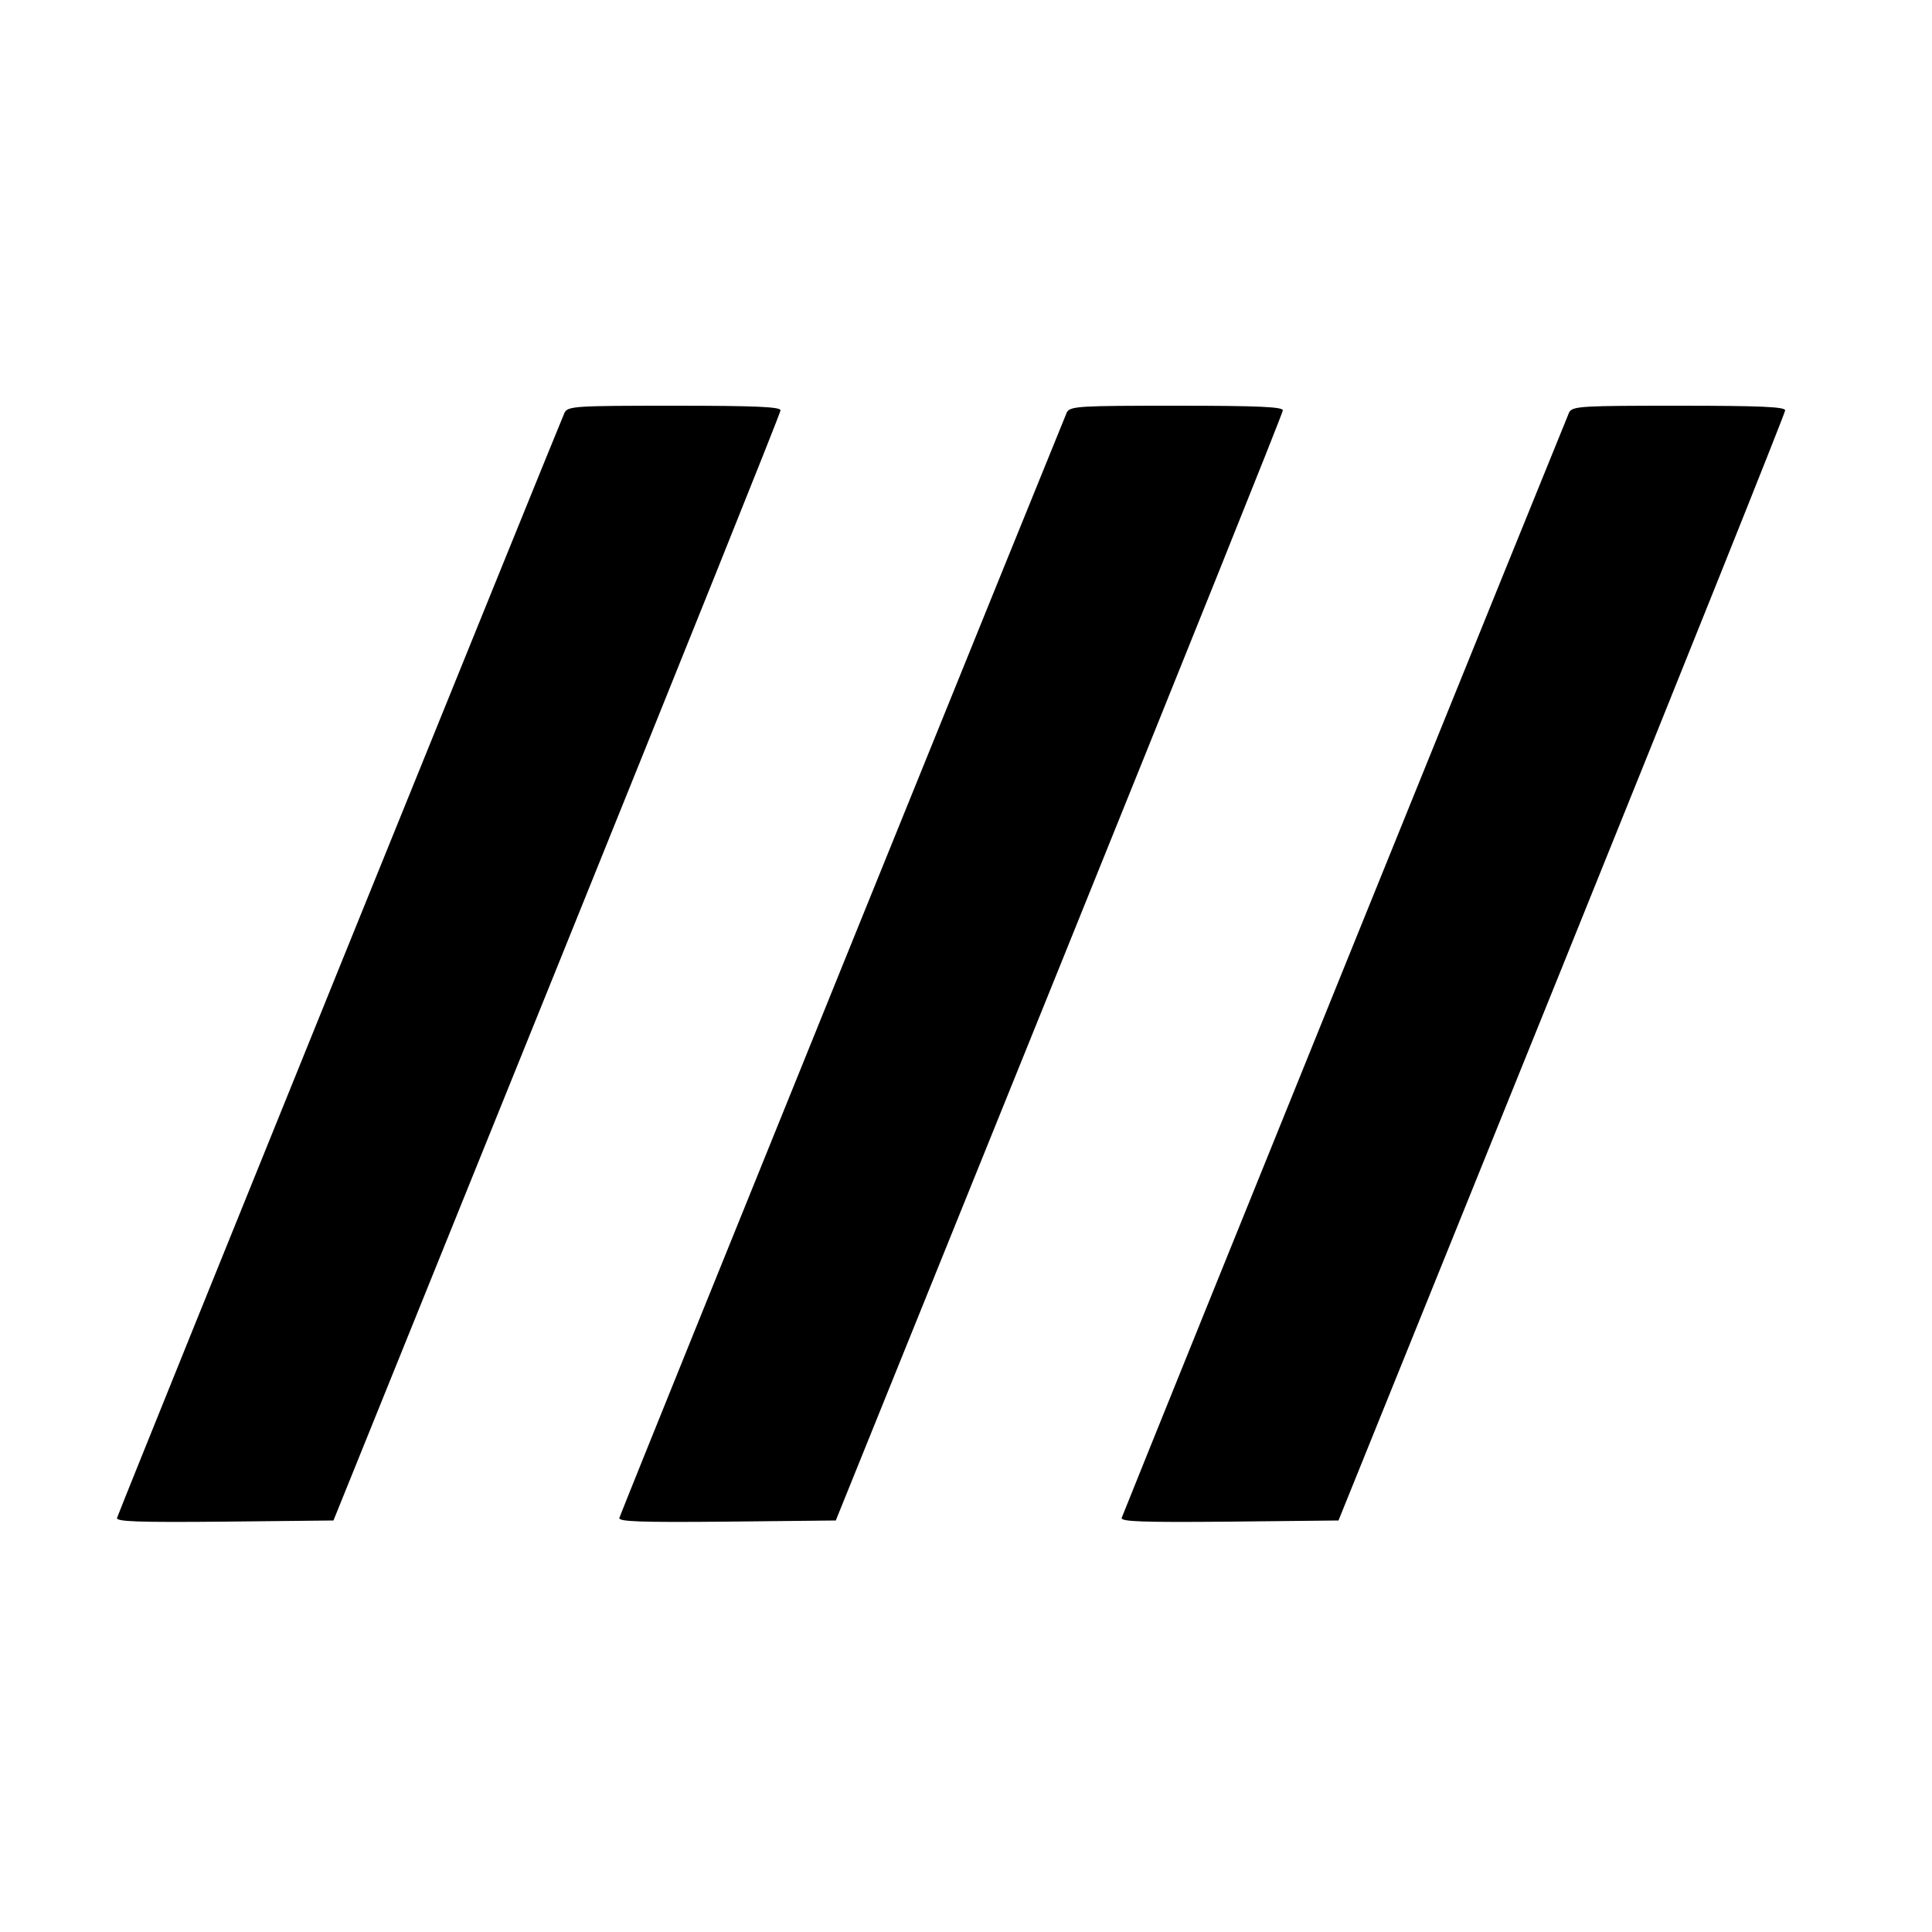
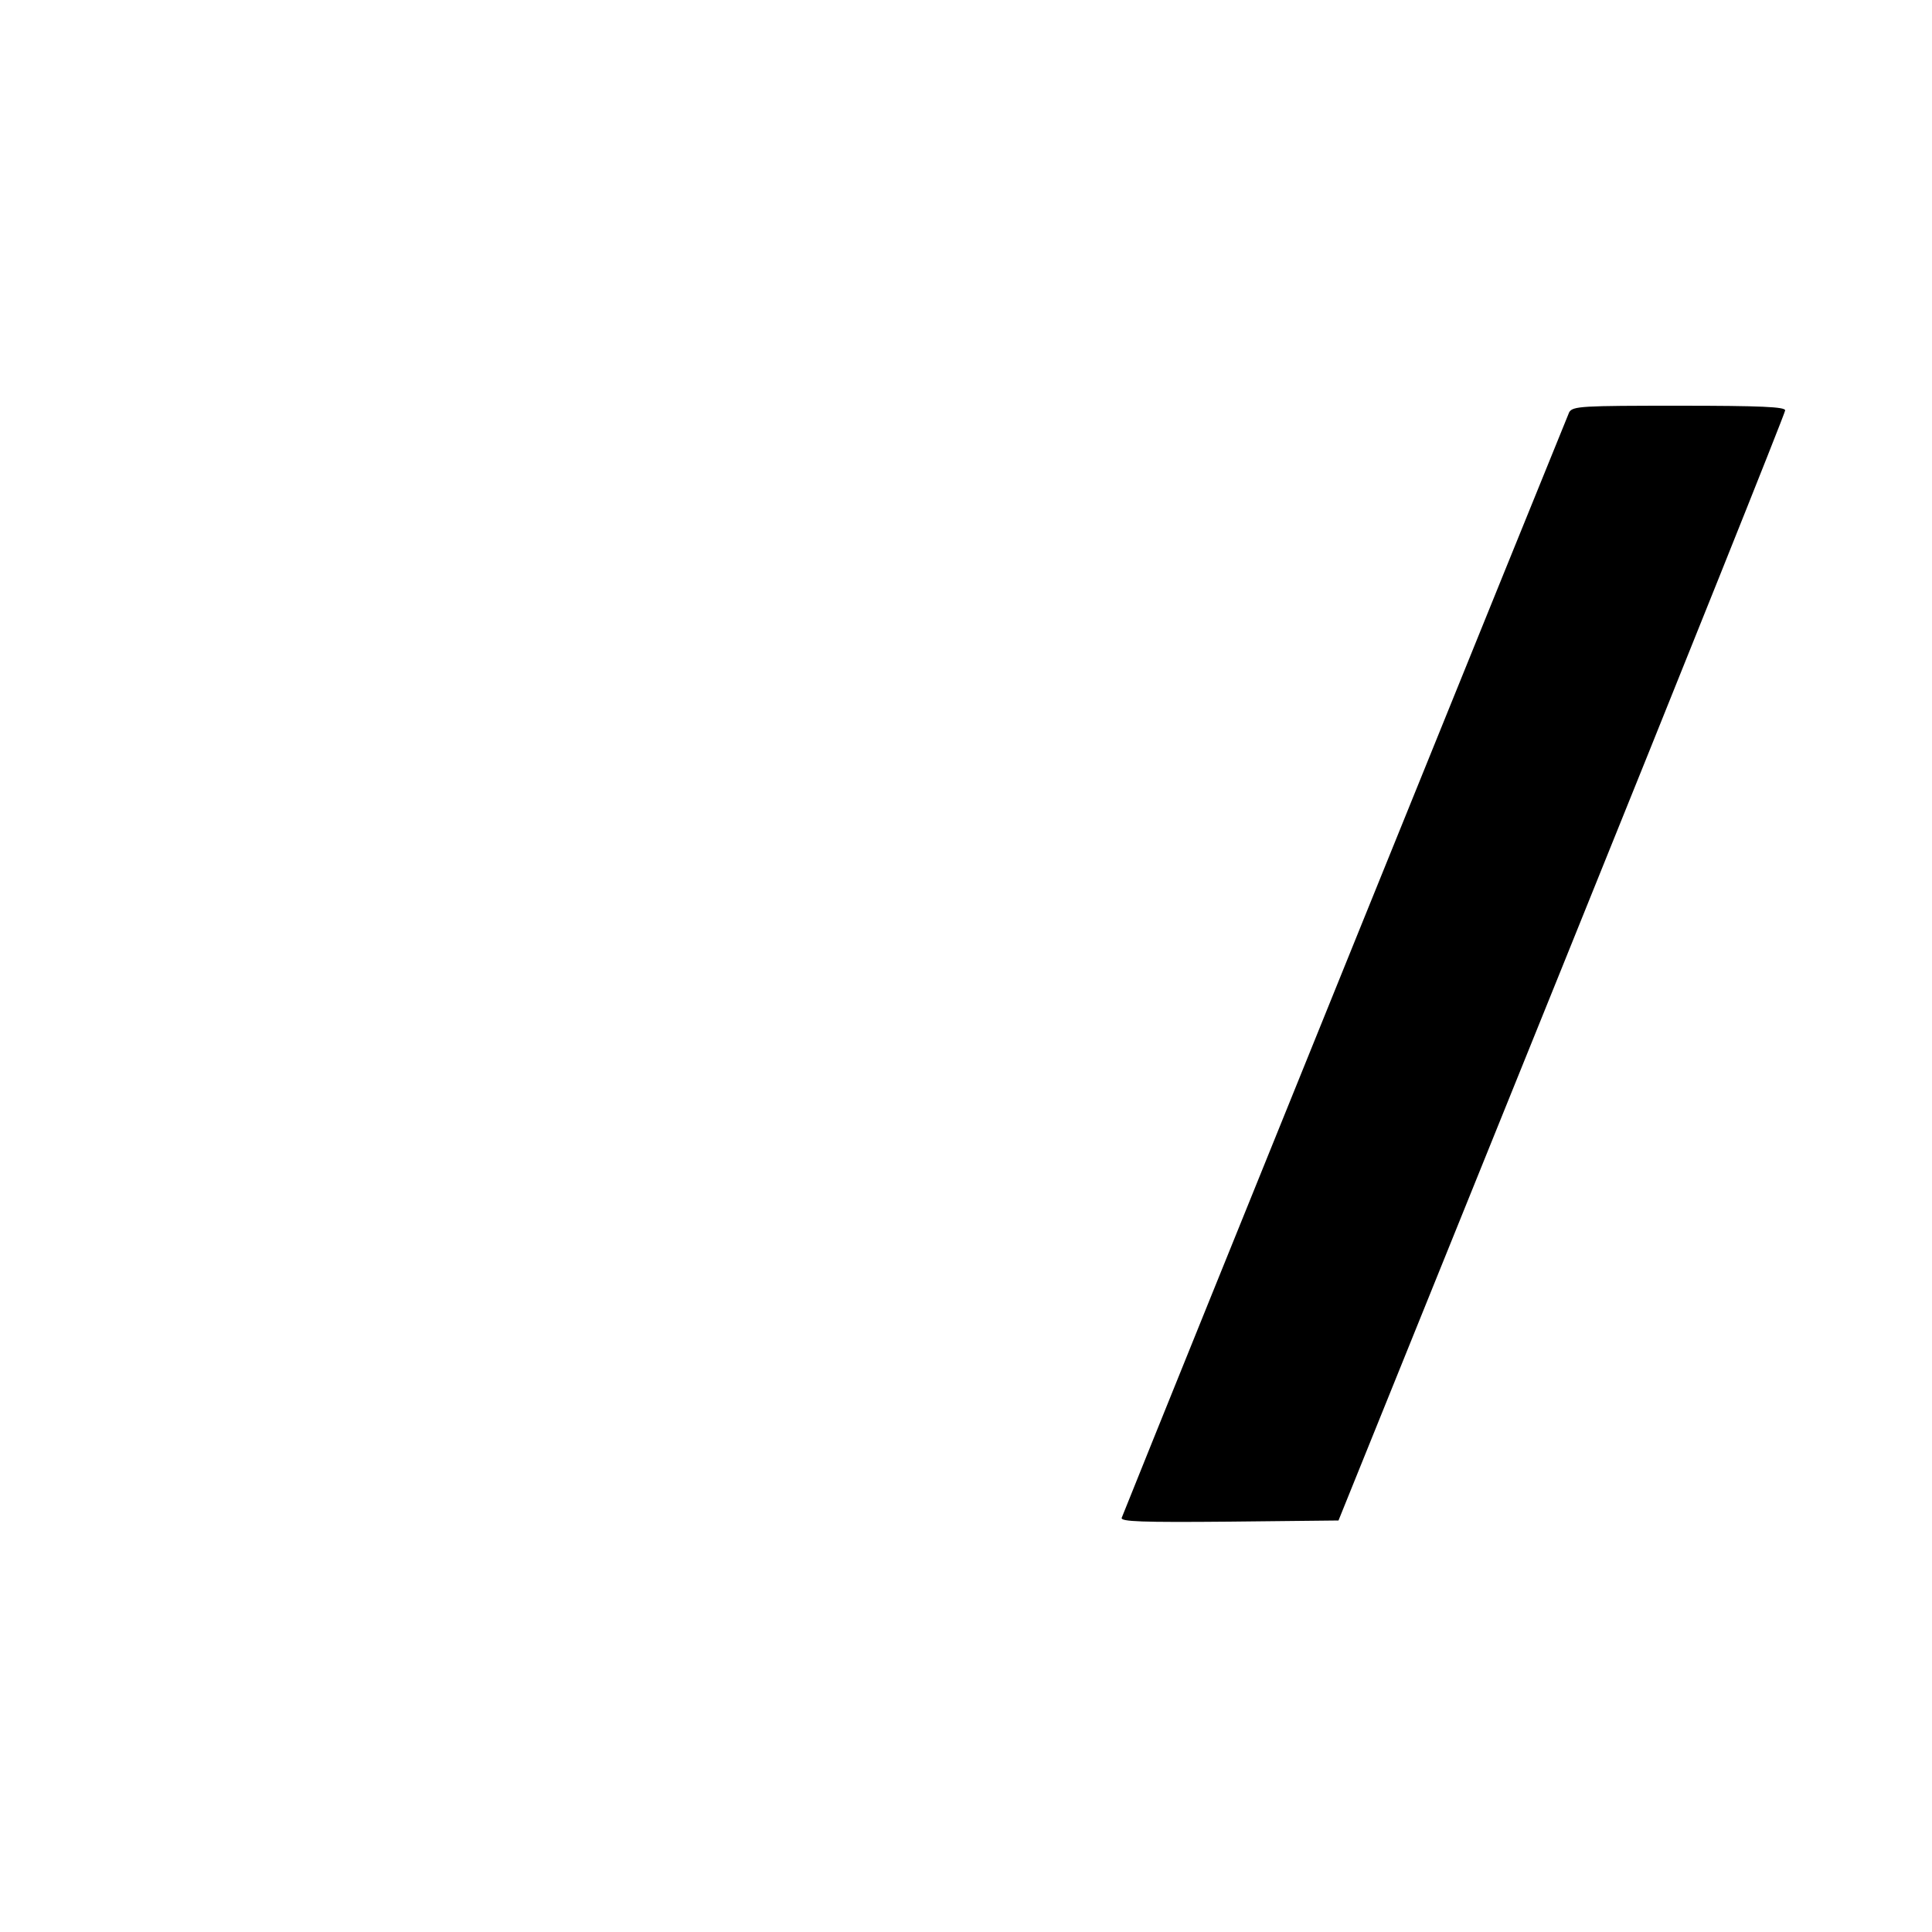
<svg xmlns="http://www.w3.org/2000/svg" version="1.0" width="500pt" height="500pt" viewBox="0 0 500 500" preserveAspectRatio="xMidYMid meet">
  <g transform="translate(0,500) scale(0.1,-0.1)" fill="#000000" stroke="none">
-     <path d="M1461 3932 c-7 -14 -1122 -2765 -1158 -2860 -4 -10 53 -12 277 -10 l283 3 578 1430 c318 787 579 1436 579 1443 0 9 -61 12 -275 12 -256 0 -275 -1 -284 -18z" />
-     <path d="M2761 3933 c-6 -13 -1115 -2749 -1158 -2861 -4 -10 53 -12 277 -10 l283 3 578 1430 c318 787 579 1436 579 1443 0 9 -62 12 -275 12 -251 0 -275 -1 -284 -17z" />
-     <path d="M4061 3933 c-6 -13 -1054 -2600 -1158 -2861 -4 -10 53 -12 278 -10 l283 3 578 1430 c318 787 578 1436 578 1443 0 9 -62 12 -275 12 -251 0 -275 -1 -284 -17z" />
+     <path d="M4061 3933 c-6 -13 -1054 -2600 -1158 -2861 -4 -10 53 -12 278 -10 l283 3 578 1430 c318 787 578 1436 578 1443 0 9 -62 12 -275 12 -251 0 -275 -1 -284 -17" />
  </g>
</svg>